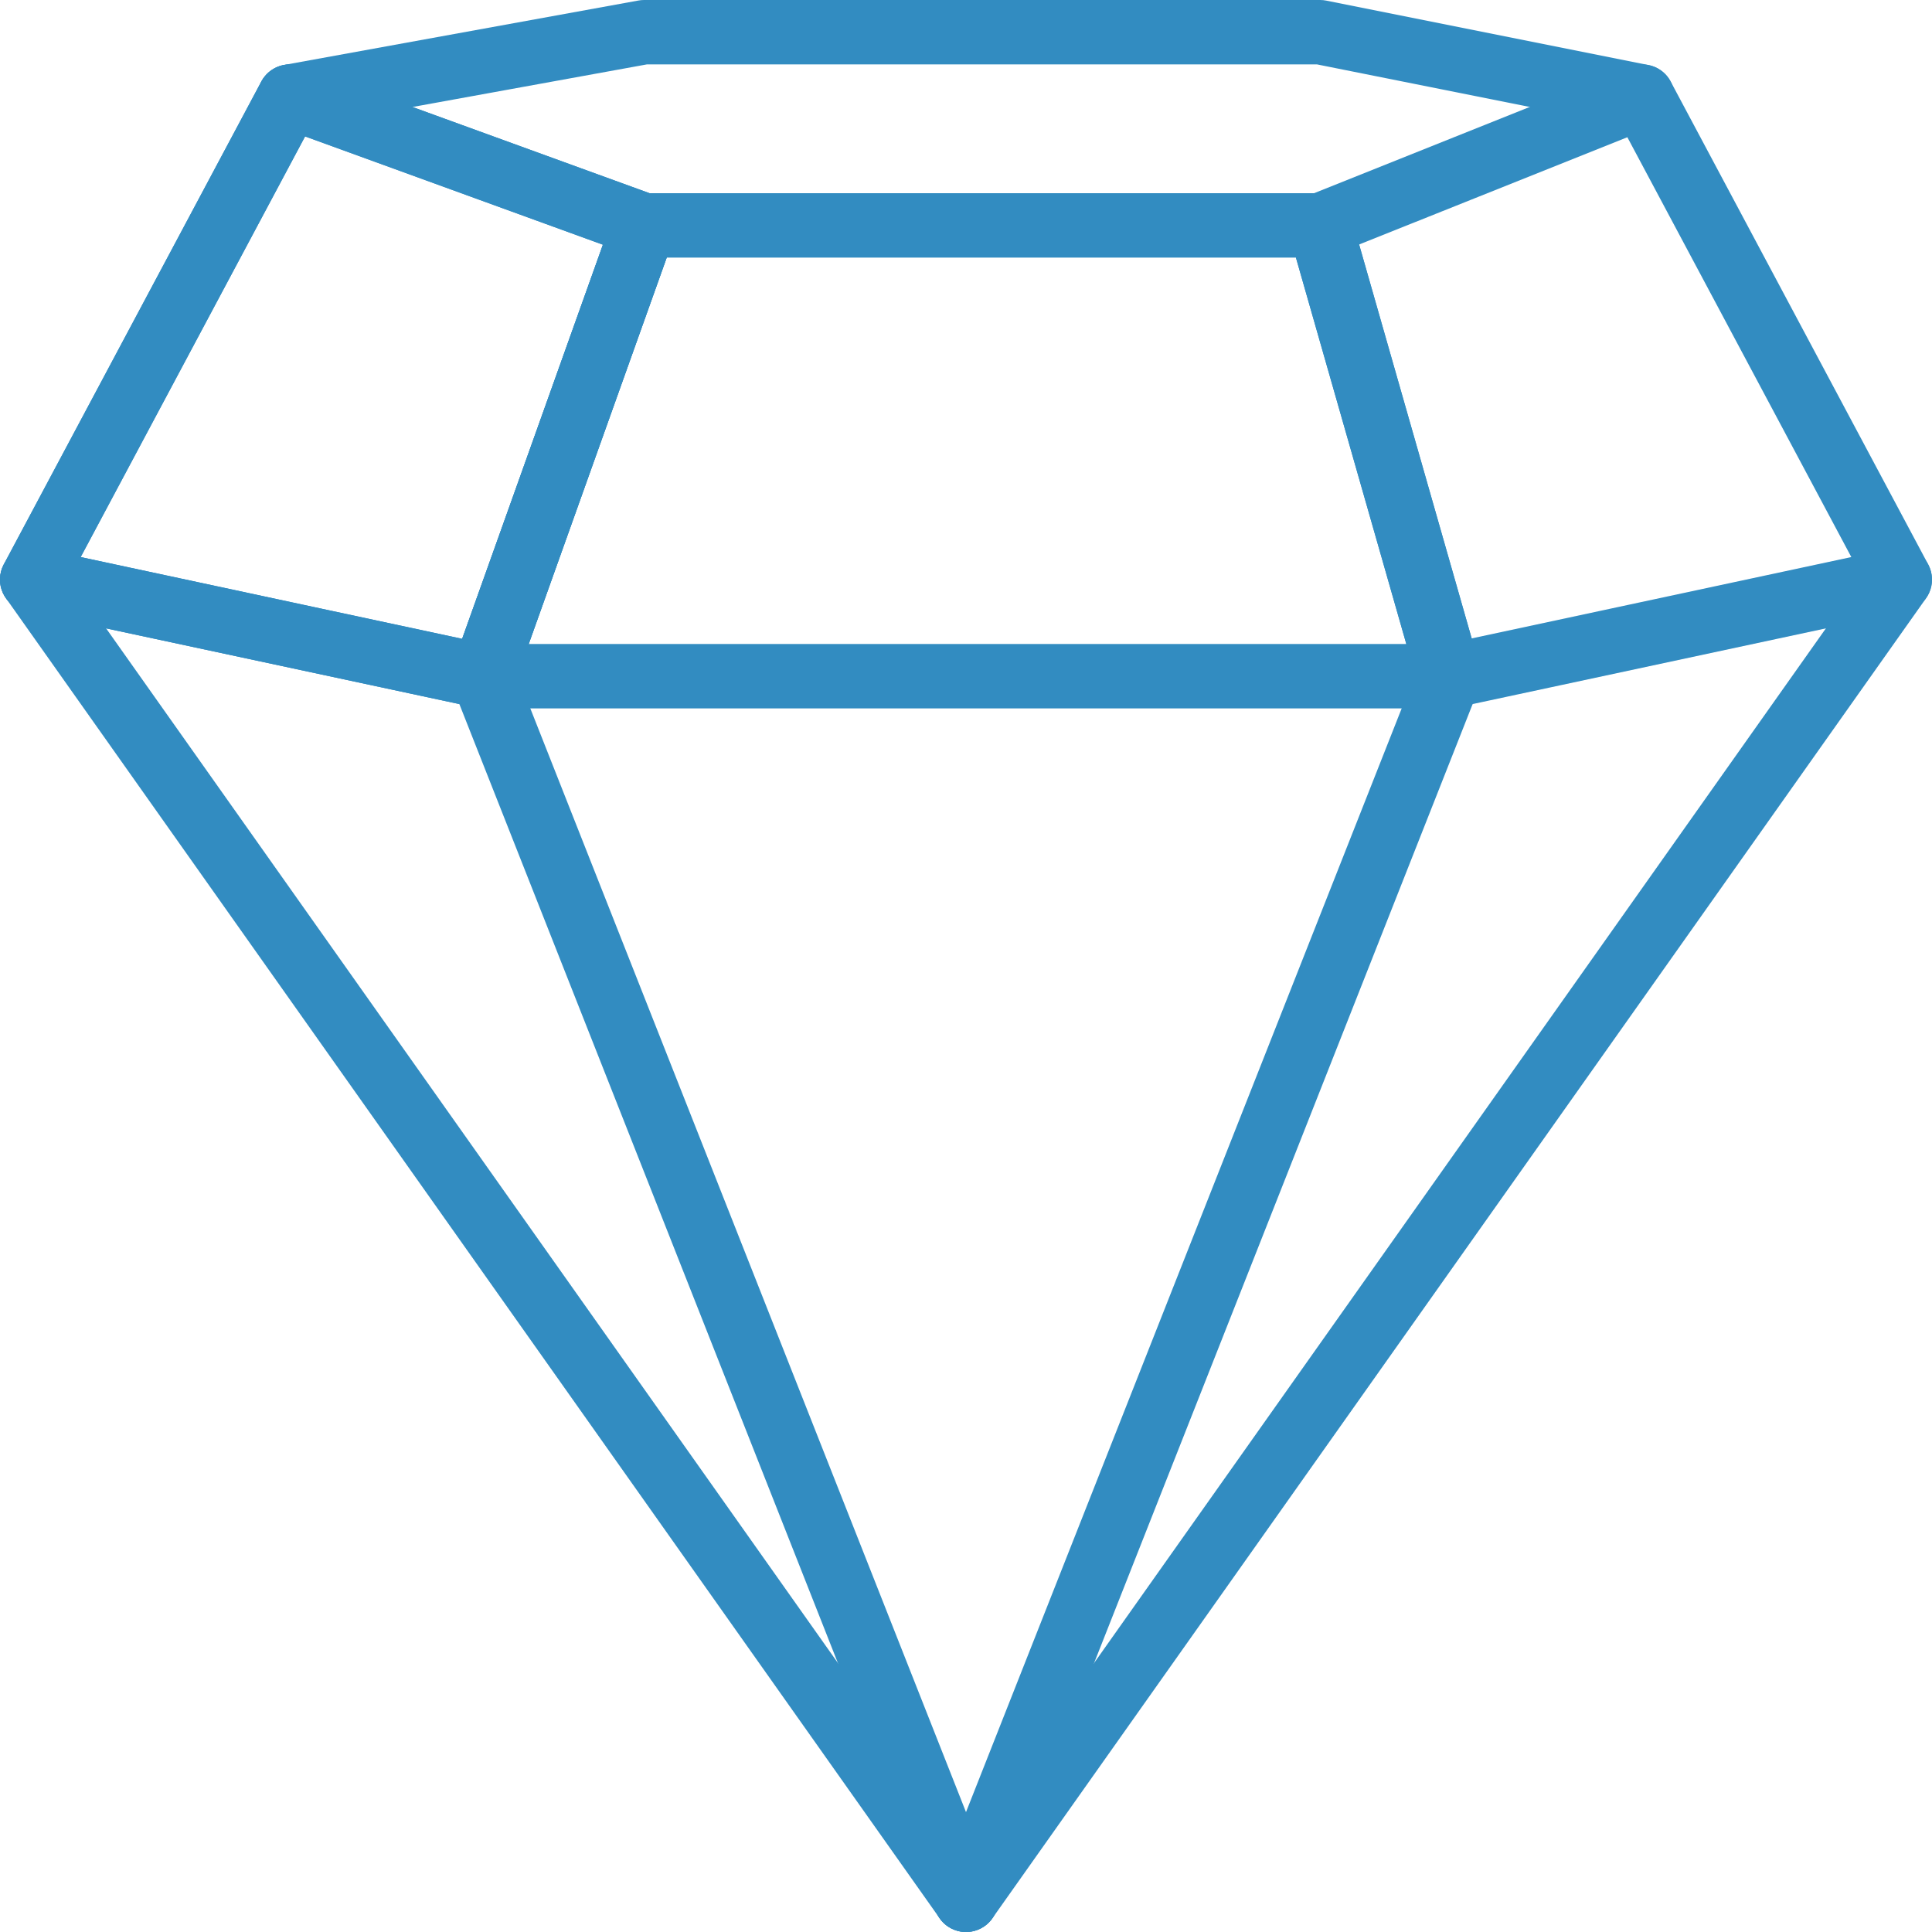
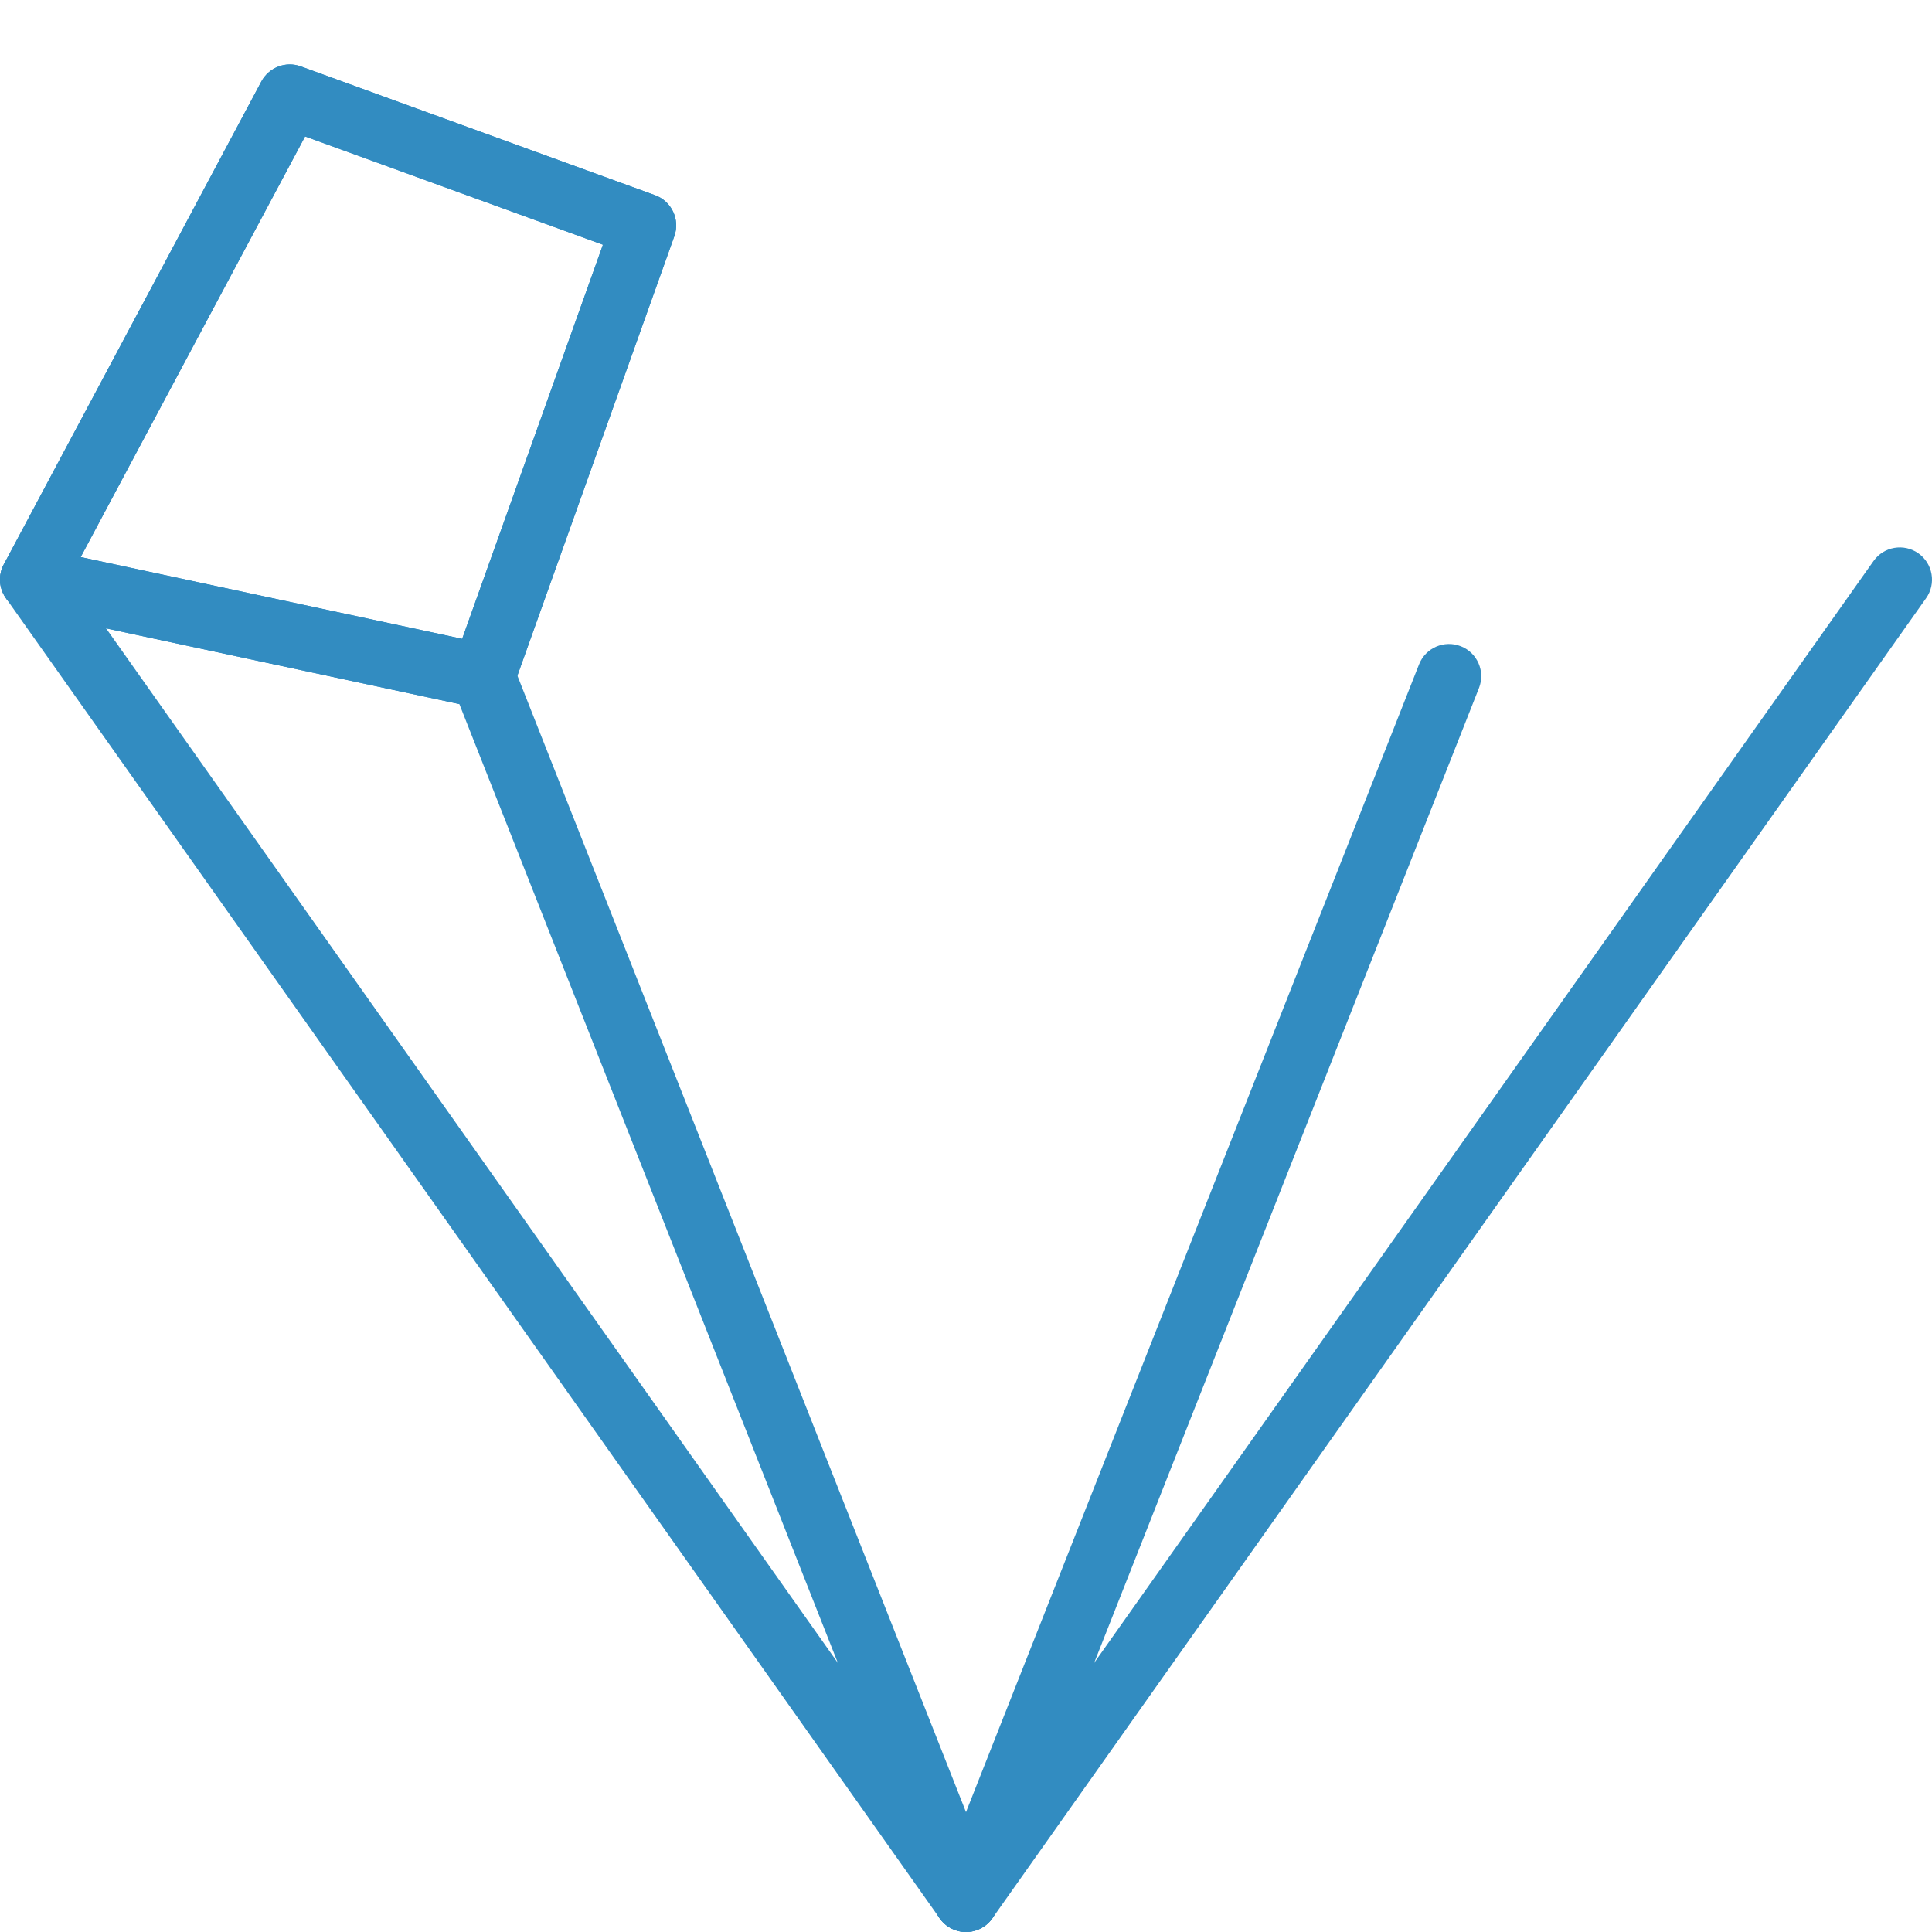
<svg xmlns="http://www.w3.org/2000/svg" version="1.1" id="Layer_1" x="0px" y="0px" width="60px" height="60px" viewBox="0 0 60 60" enable-background="new 0 0 60 60" xml:space="preserve">
  <title />
  <desc />
  <g id="Page-1">
    <g id="Icons" transform="translate(-120, -1180)">
      <g id="_x37_1--Sketch--_x28_design_x2C_-graphic_x2C_-tool_x29_" transform="translate(120, 1180)">
-         <path id="Fill-334" fill="#328CC1" d="M16.419,20h27.255L40.246,8H20.705L16.419,20z M45,22H15c-0.325,0-0.63-0.158-0.817-0.424     c-0.188-0.265-0.234-0.606-0.125-0.912l5-14C19.2,6.266,19.577,6,20,6h21c0.445,0,0.839,0.296,0.961,0.726l4,14     c0.087,0.301,0.025,0.626-0.163,0.877C45.609,21.853,45.314,22,45,22L45,22z" />
-         <path id="Fill-335" fill="#328CC1" d="M42.209,7.593l3.496,12.233L57.494,17.3L50.539,4.262L42.209,7.593z M45,22     c-0.438,0-0.836-0.289-0.961-0.725l-4-14c-0.142-0.494,0.113-1.013,0.59-1.203l10-4c0.477-0.187,1.014,0.007,1.254,0.458l8,15     c0.147,0.277,0.156,0.607,0.023,0.891c-0.132,0.285-0.39,0.491-0.697,0.557l-14,3C45.14,21.993,45.068,22,45,22L45,22z" />
        <path id="Fill-336" fill="#328CC1" d="M2.506,17.3l11.847,2.539L18.724,7.6L9.475,4.237L2.506,17.3z M15,22     c-0.069,0-0.14-0.007-0.21-0.022l-14-3c-0.307-0.066-0.565-0.271-0.697-0.557c-0.132-0.284-0.124-0.614,0.024-0.892l8-15     C8.354,2.09,8.875,1.892,9.341,2.061l11,4c0.518,0.188,0.786,0.758,0.601,1.275l-5,14C15.797,21.741,15.416,22,15,22L15,22z" />
-         <path id="Fill-337" fill="#328CC1" d="M51.001,4c-0.065,0-0.131-0.006-0.196-0.02L40.9,2H20.09L9.179,3.983     c-0.54,0.106-1.064-0.26-1.163-0.804C7.918,2.636,8.278,2.115,8.821,2.017l11-2C19.88,0.006,19.94,0,20,0h21     c0.066,0,0.131,0.007,0.195,0.02l10,2c0.543,0.108,0.894,0.634,0.785,1.176C51.886,3.672,51.468,4,51.001,4" />
        <path id="Fill-338" fill="#328CC1" d="M2.506,17.3l11.847,2.539L18.724,7.6L9.475,4.237L2.506,17.3z M15,22     c-0.069,0-0.14-0.007-0.21-0.022l-14-3c-0.307-0.066-0.565-0.271-0.697-0.557c-0.132-0.284-0.124-0.614,0.024-0.892l8-15     C8.354,2.09,8.875,1.892,9.341,2.061l11,4c0.518,0.188,0.786,0.758,0.601,1.275l-5,14C15.797,21.741,15.416,22,15,22L15,22z" />
        <path id="Fill-339" fill="#328CC1" d="M30,60c-0.325,0-0.629-0.157-0.816-0.423l-29-41c-0.319-0.45-0.212-1.074,0.238-1.393     c0.451-0.319,1.076-0.211,1.394,0.239L30,57.27l28.184-39.847c0.318-0.451,0.942-0.558,1.395-0.239     c0.449,0.319,0.557,0.943,0.238,1.393l-29,41C30.629,59.843,30.325,60,30,60" />
        <path id="Fill-340" fill="#328CC1" d="M30,60c-0.399,0-0.775-0.239-0.931-0.633l-15-38c-0.202-0.513,0.05-1.095,0.563-1.297     c0.517-0.203,1.095,0.049,1.298,0.563l15,38c0.202,0.514-0.05,1.096-0.563,1.297C30.247,59.979,30.123,60,30,60" />
        <path id="Fill-341" fill="#328CC1" d="M30,60c-0.122,0-0.246-0.021-0.367-0.07c-0.513-0.201-0.765-0.783-0.563-1.297l15-38     c0.203-0.514,0.783-0.766,1.298-0.563c0.514,0.202,0.766,0.784,0.563,1.297l-15,38C30.774,59.761,30.398,60,30,60" />
      </g>
    </g>
  </g>
</svg>